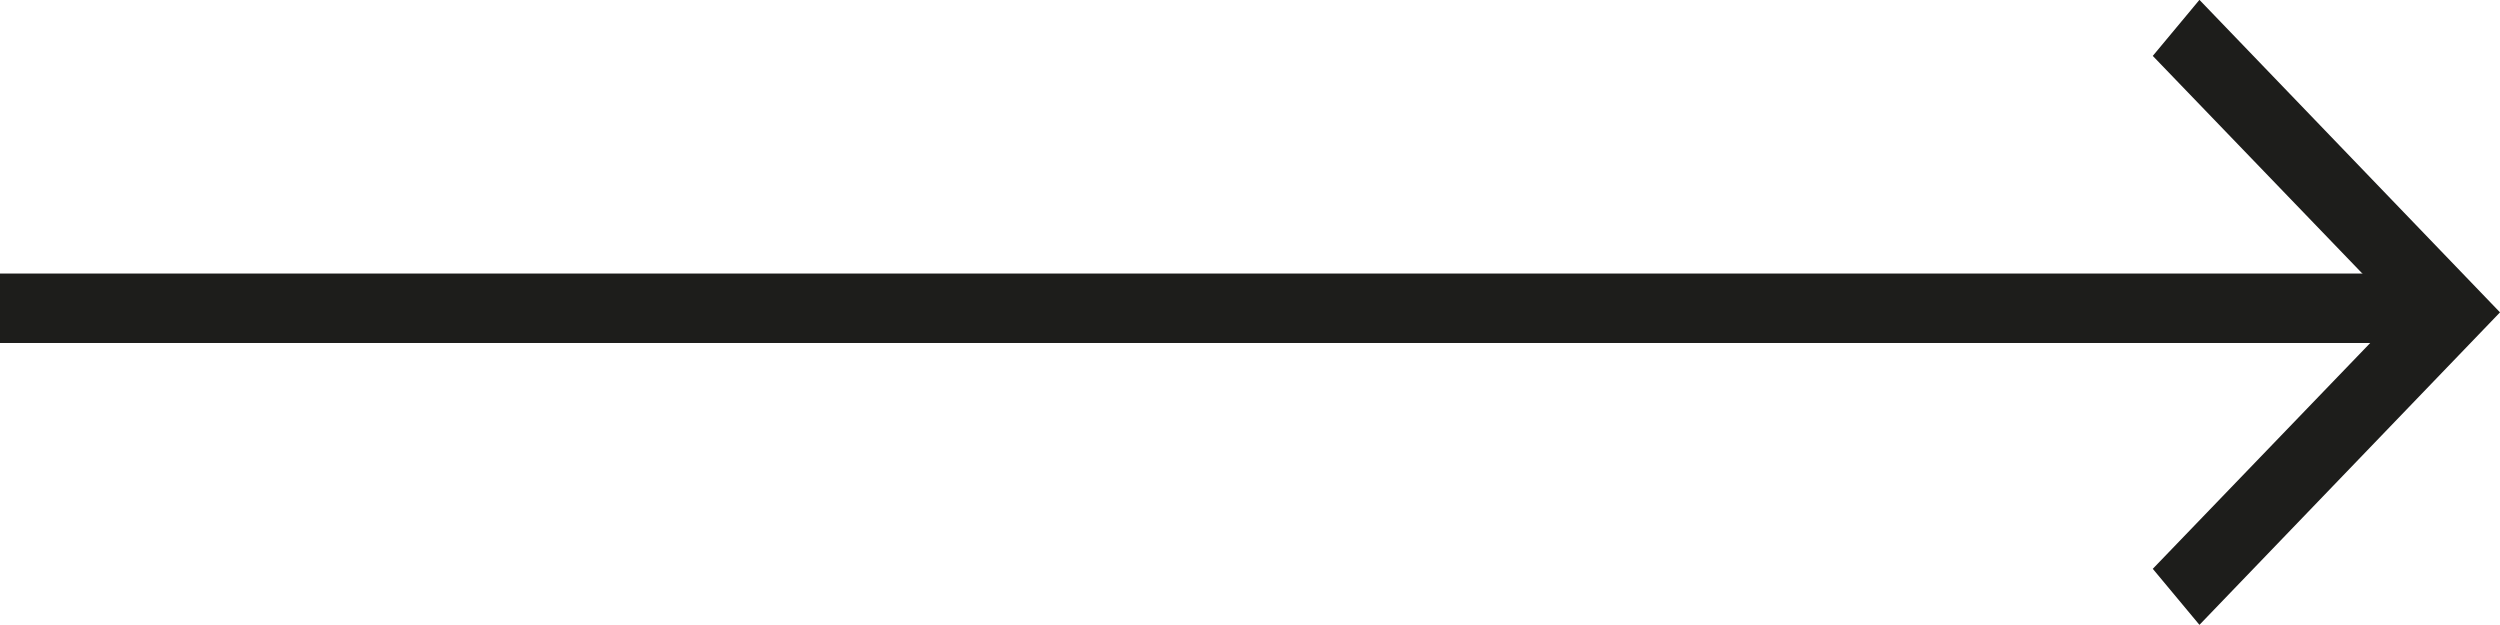
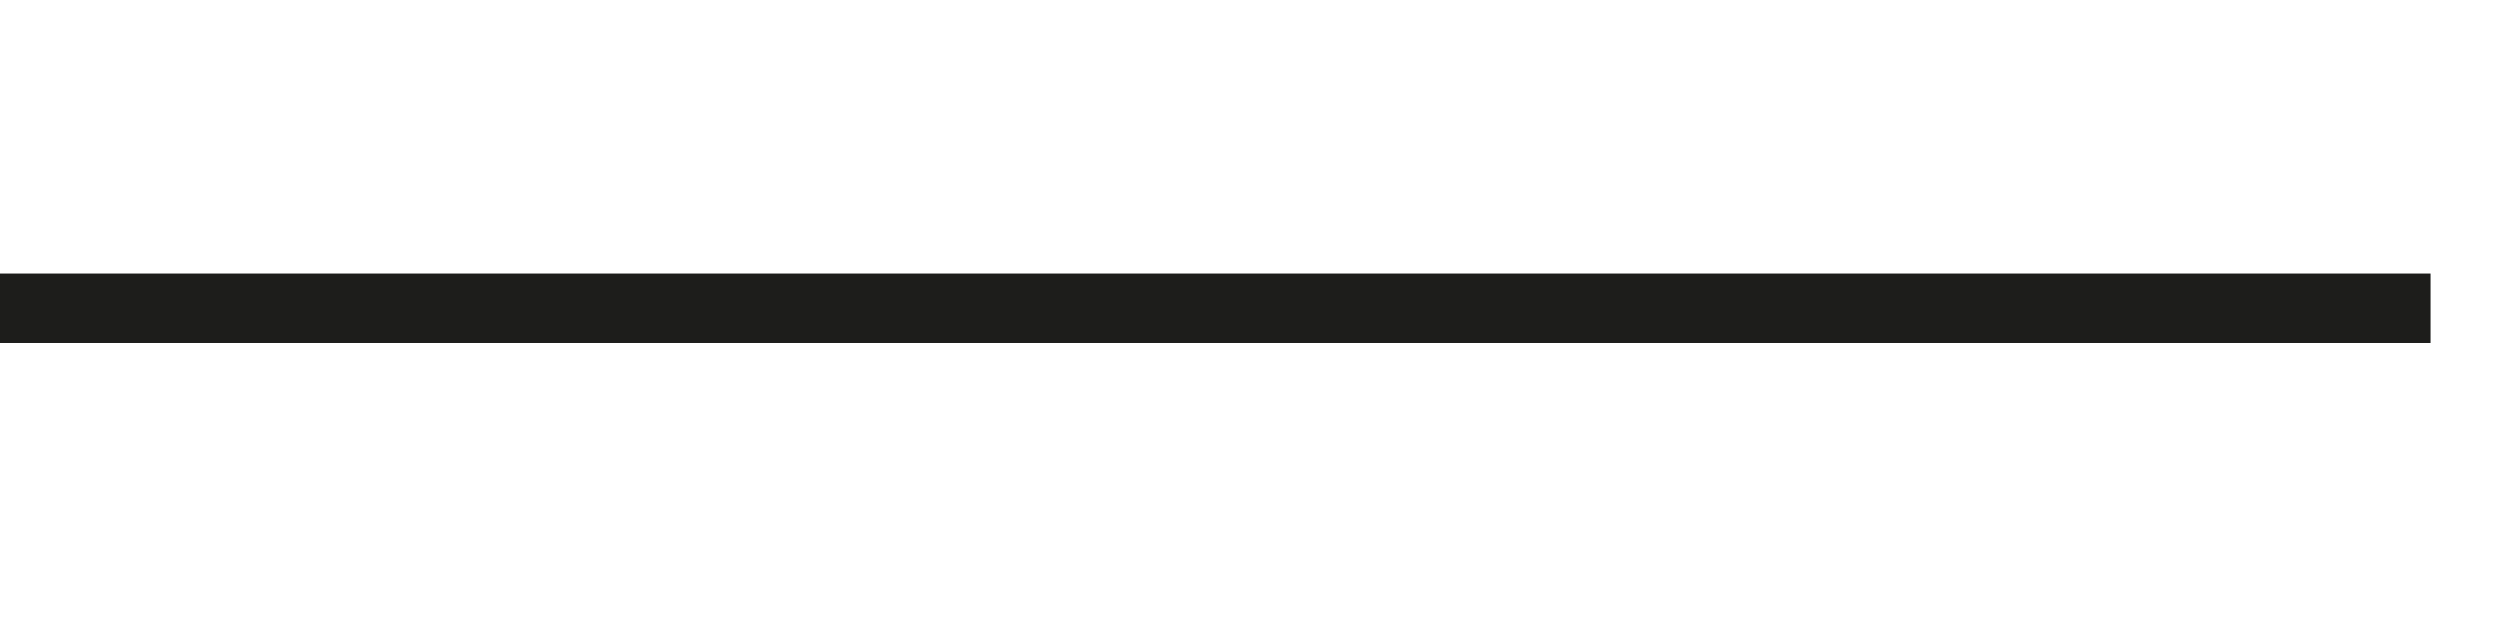
<svg xmlns="http://www.w3.org/2000/svg" version="1.1" id="Ebene_1" x="0px" y="0px" width="36px" height="9px" viewBox="-577 416.89 36 9" enable-background="new -577 416.89 36 9" xml:space="preserve">
  <rect x="-577" y="420.829" fill="#1D1D1B" width="35" height="1" />
-   <polygon fill="#1D1D1B" points="-545.328,425.888 -546,425.081 -542.444,421.388 -546,417.695 -545.328,416.888 -541,421.388 " />
</svg>